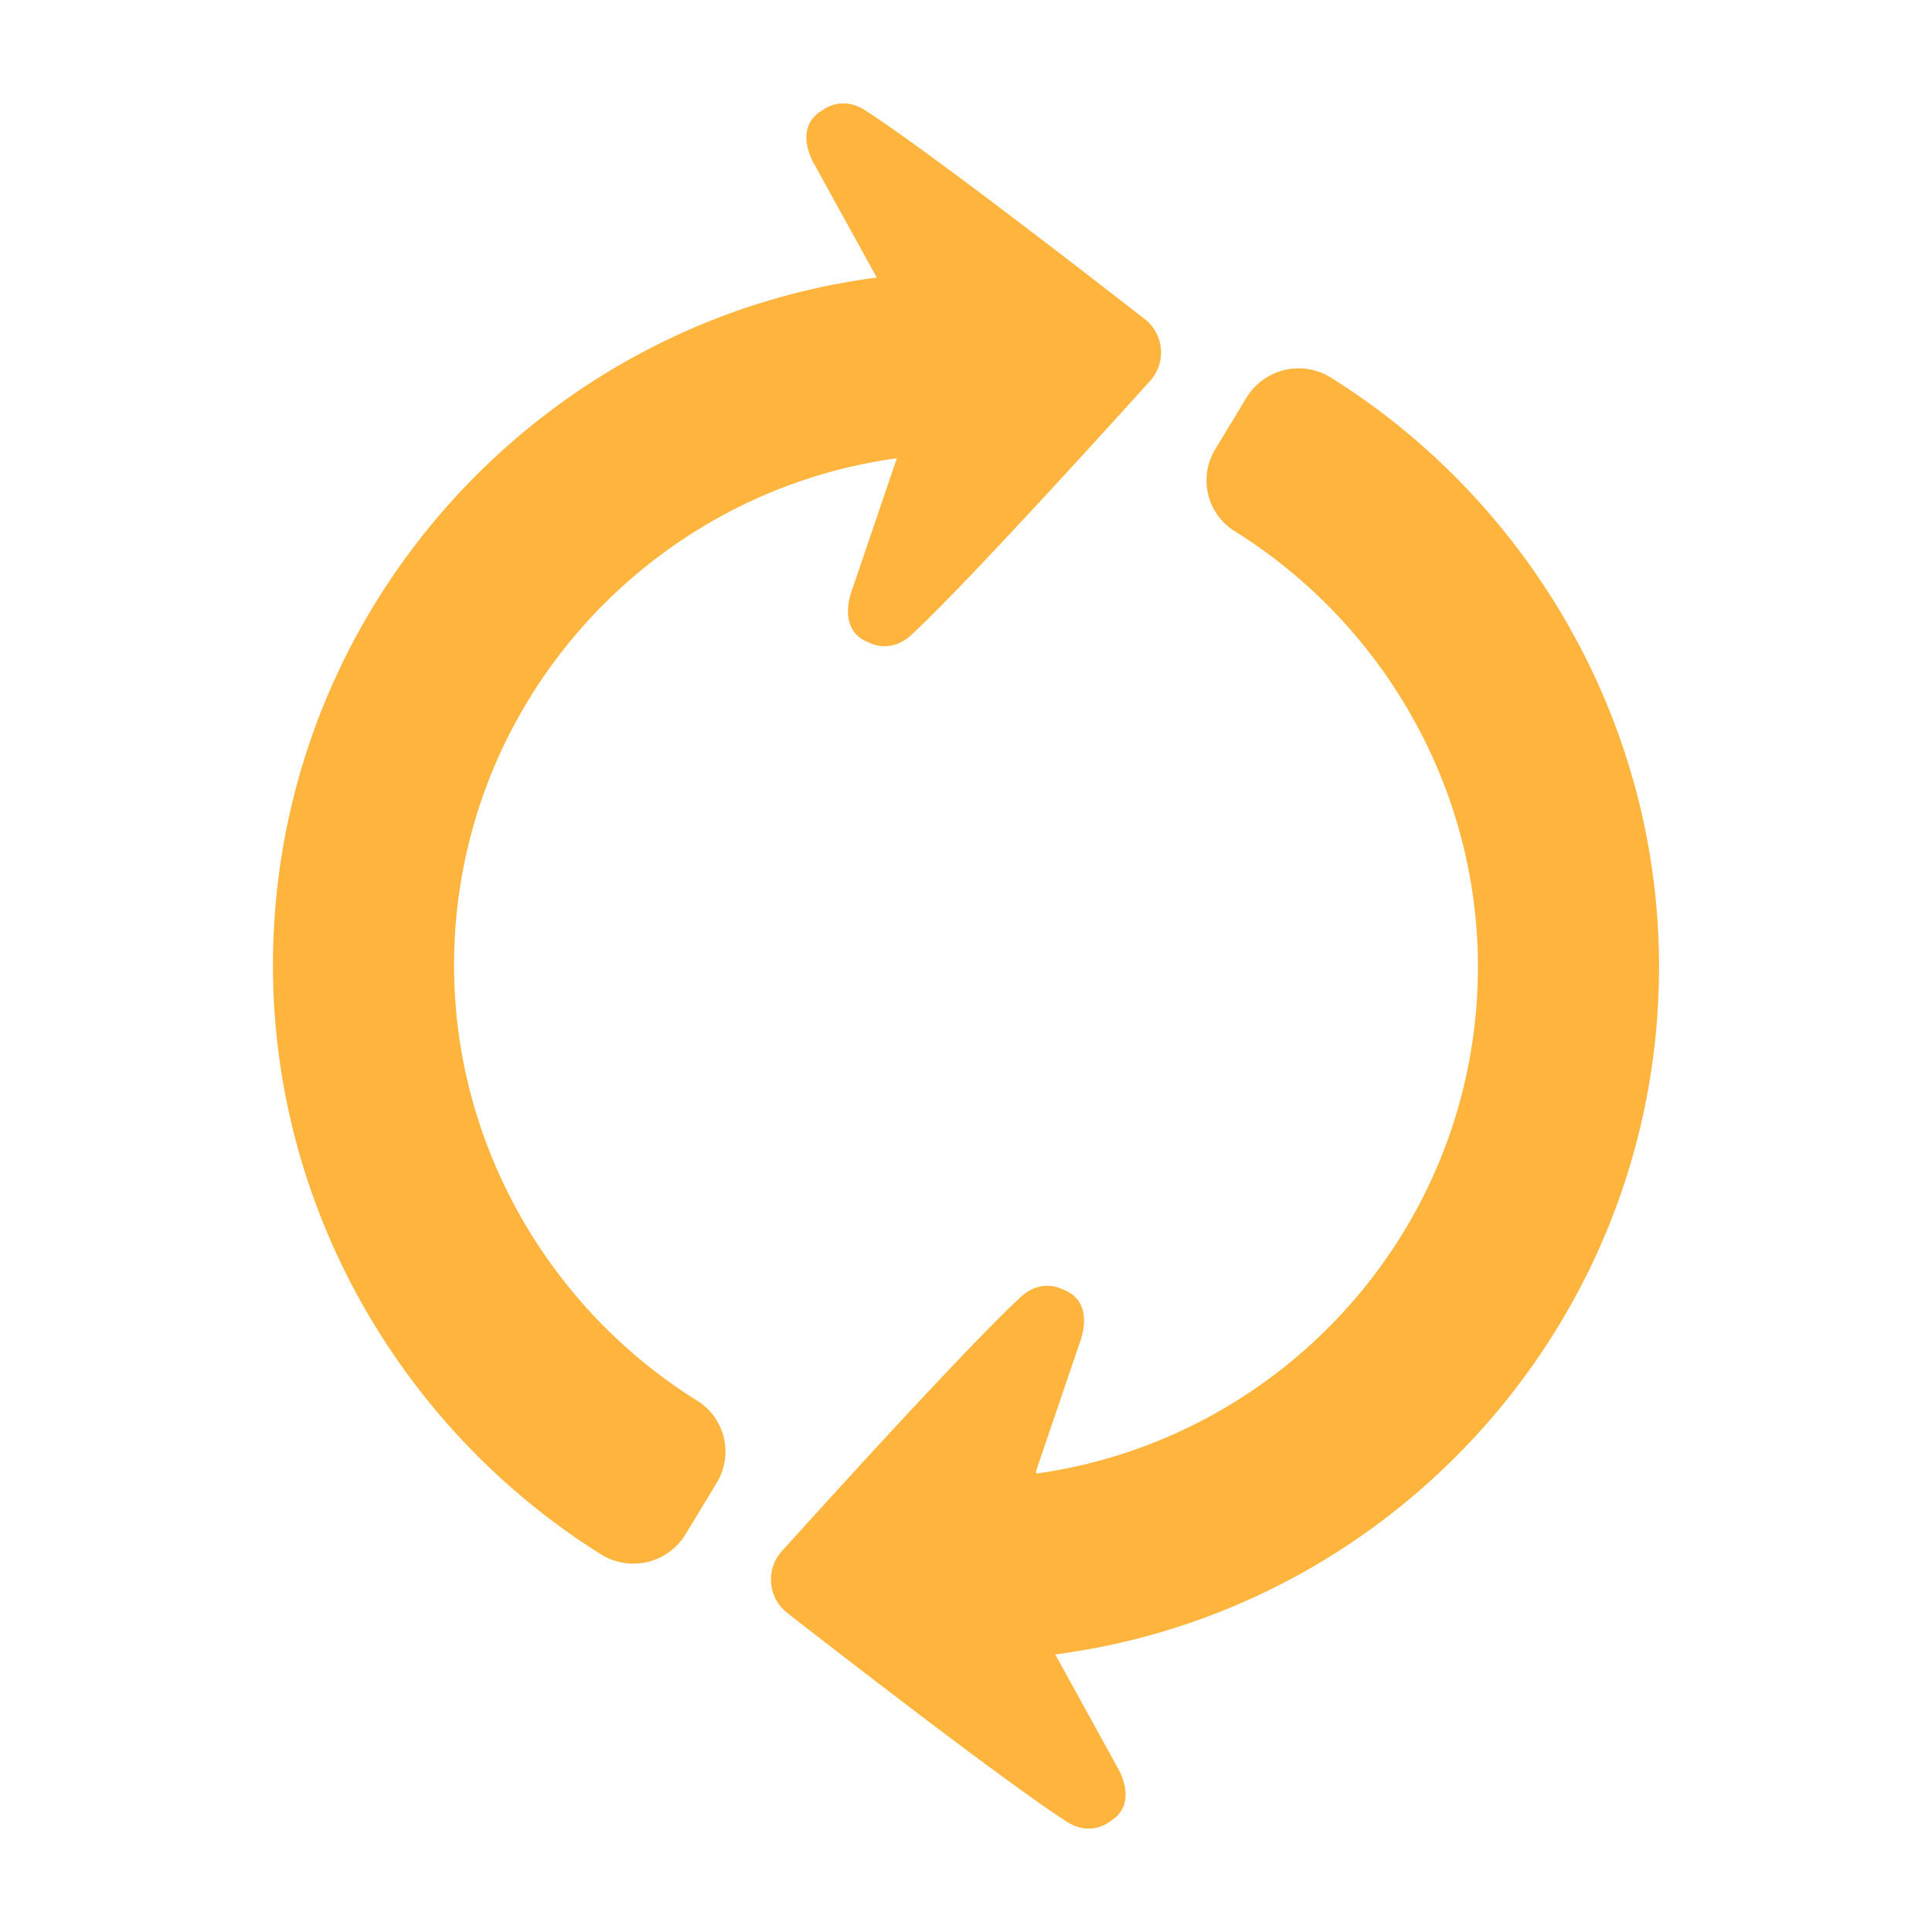
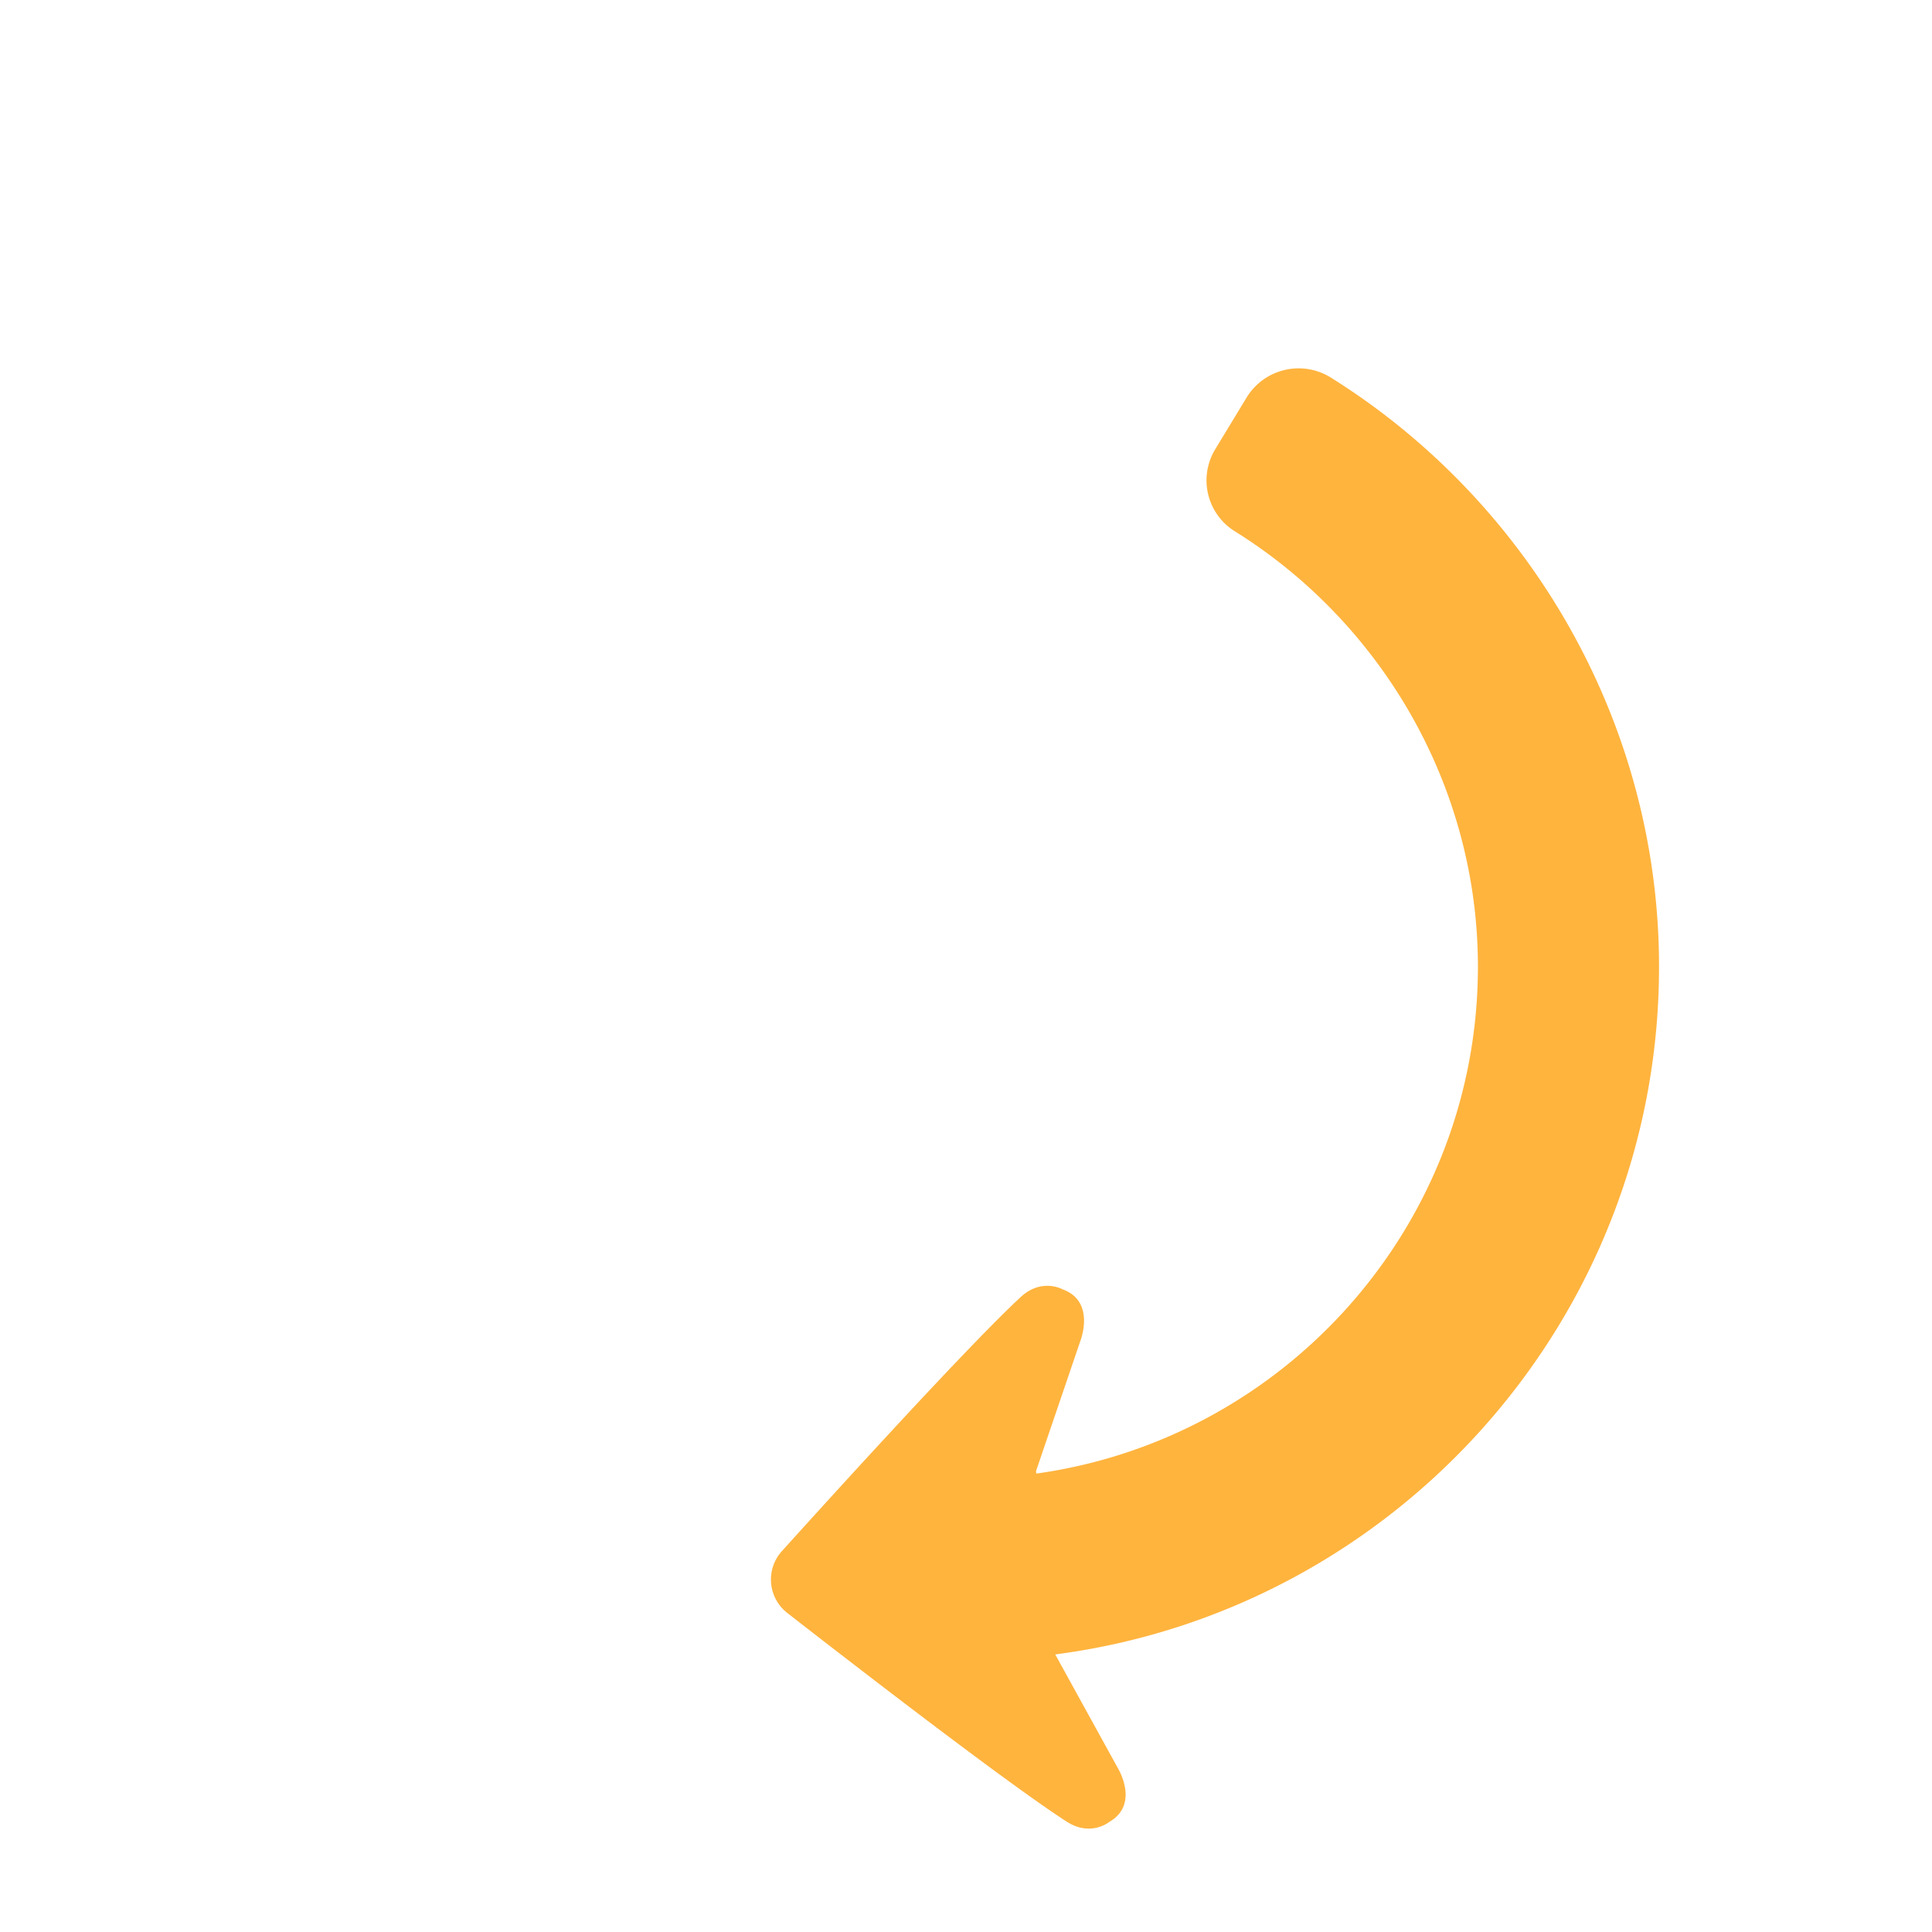
<svg xmlns="http://www.w3.org/2000/svg" id="Flat" height="512" viewBox="0 0 512 512" width="512">
  <g id="Arrow-51" fill="#ffb43e">
-     <path d="m237.679 121.444-11.922 35.007s-4.313 10.627 4.665 13.872c0 0 5.533 3.098 11.093-2.062 13.694-12.698 47.932-50.327 63.388-67.451a11.219 11.219 0 0 0 -1.417-16.16c-18.201-14.175-58.465-45.269-74.161-55.394-6.373-4.111-11.282-.095-11.282-.095-8.277 4.758-2.18 14.472-2.18 14.472l16.49 29.928c-90.154 11.714-160.018 88.982-160.018 182.271 0 64.517 34.307 123.13 86.882 156.05a16.158 16.158 0 0 0 22.414-5.22l8.323-13.727a15.881 15.881 0 0 0 -5.205-21.737c-38.953-24.289-64.414-67.609-64.414-115.366 0-68.604 51.179-125.334 117.344-134.388z" />
    <path d="m208.513 427.35c18.201 14.175 58.465 45.269 74.161 55.394 6.373 4.111 11.282.095 11.282.095 8.277-4.758 2.18-14.472 2.18-14.472l-16.49-29.928c90.155-11.714 160.018-88.982 160.018-182.271 0-64.517-34.307-123.13-86.882-156.05a16.158 16.158 0 0 0 -22.414 5.22l-8.323 13.727a15.881 15.881 0 0 0 5.205 21.737c38.953 24.289 64.414 67.609 64.414 115.366 0 68.497-51.018 125.156-117.032 134.345l-.066-.679 11.676-34.285s4.313-10.627-4.665-13.872c0 0-5.533-3.098-11.093 2.062-13.694 12.698-47.932 50.327-63.388 67.451a11.219 11.219 0 0 0 1.417 16.16z" />
  </g>
</svg>